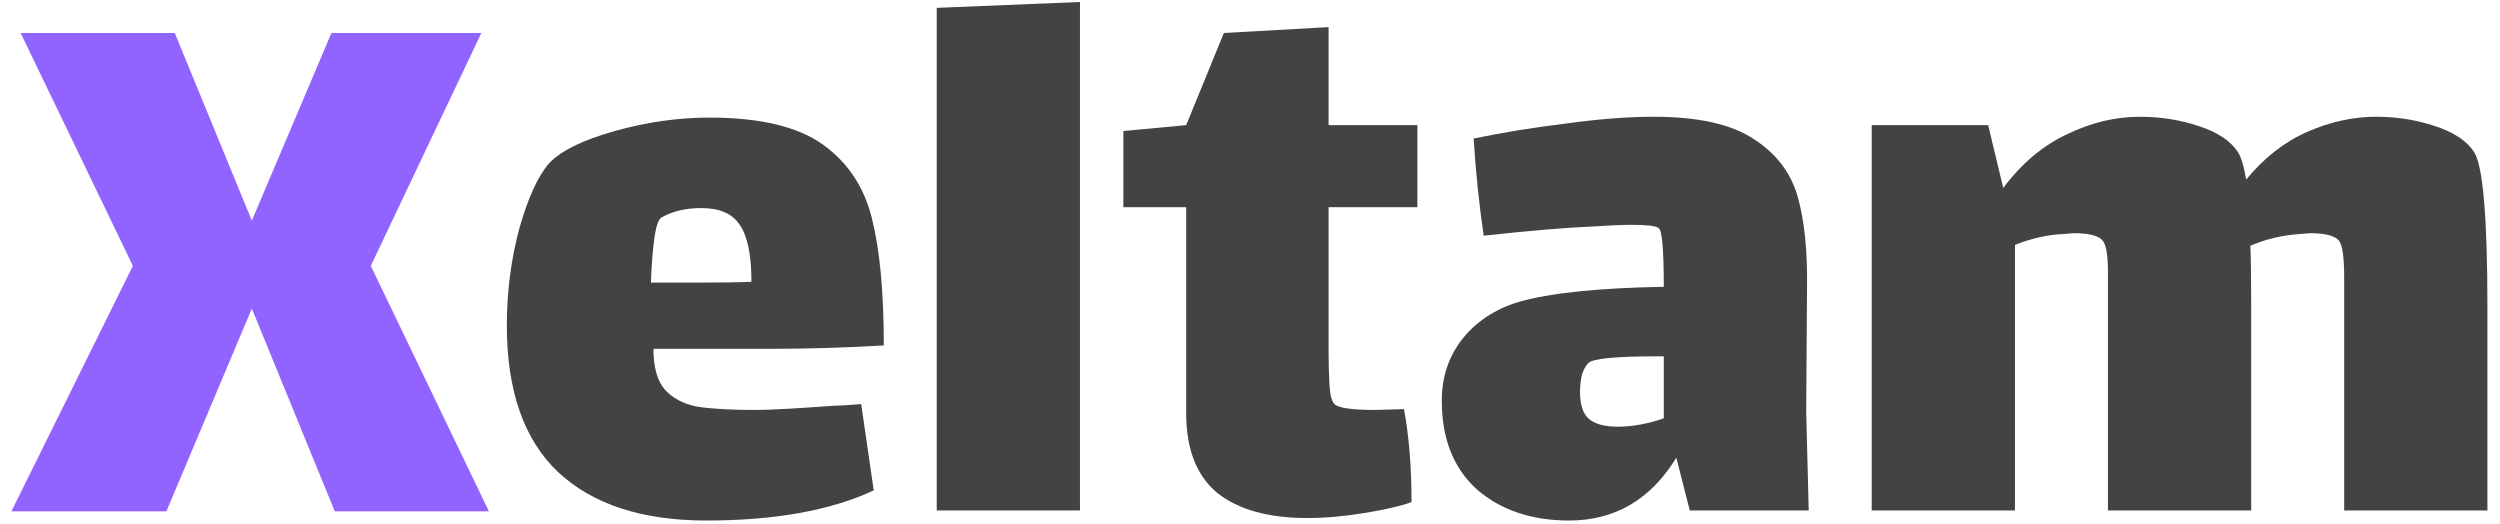
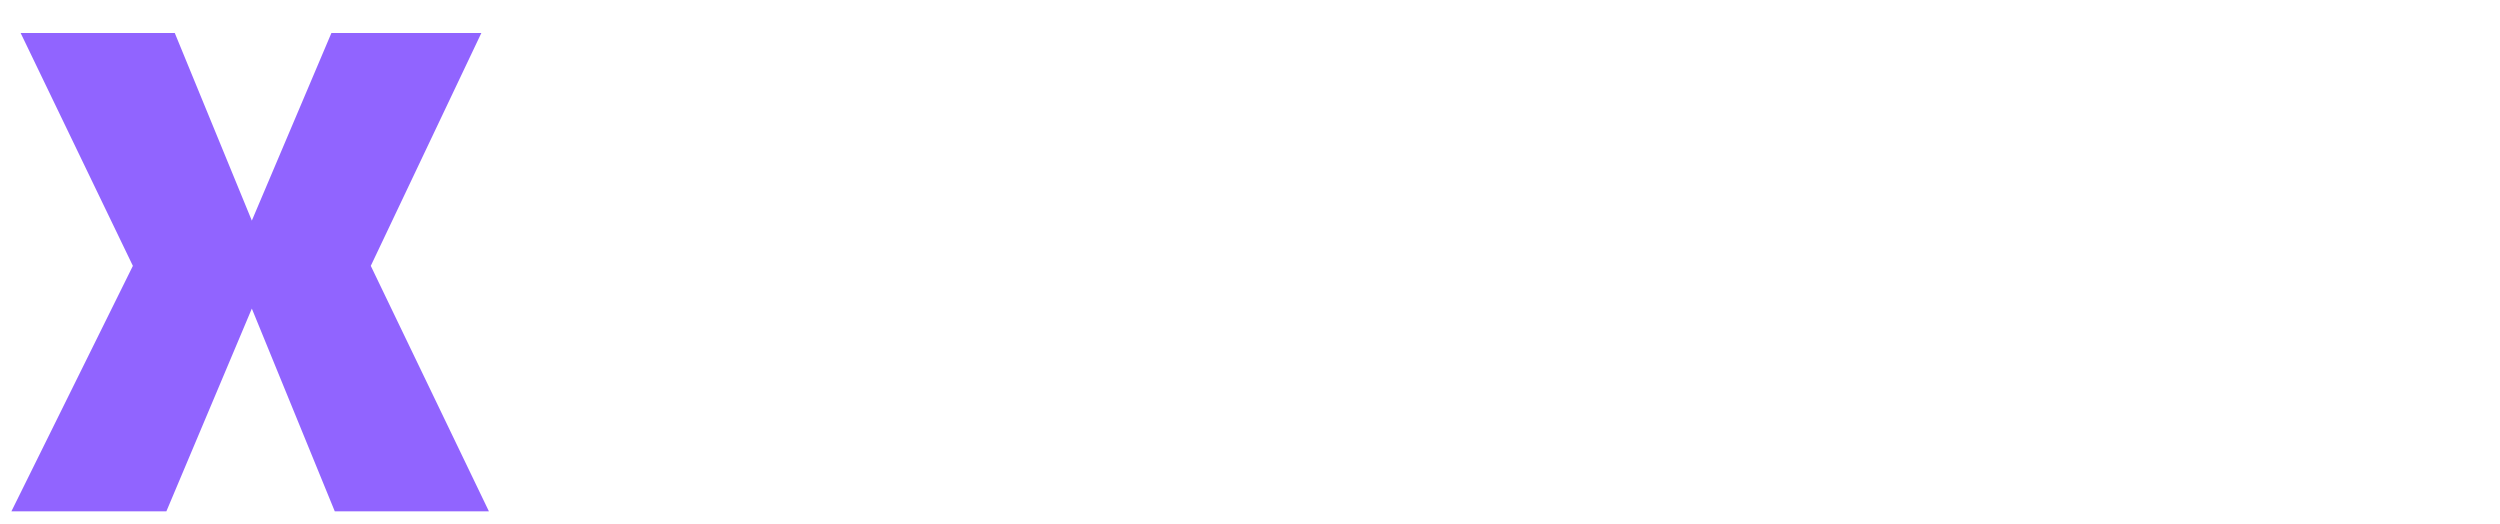
<svg xmlns="http://www.w3.org/2000/svg" width="191" height="40" viewBox="0 0 191 40" fill="none">
  <path d="M10.152 20.312L1.576 2.52H13.352L19.24 16.856L25.32 2.52H36.776L28.328 20.312L37.352 39.064H25.576L19.24 23.576L12.712 39.064H0.872L10.152 20.312Z" fill="#9164FF" />
-   <path d="M57.73 31.32C58.797 31.32 60.781 31.213 63.682 31C64.066 31 64.77 30.957 65.794 30.872L66.754 37.464C63.469 39 59.202 39.768 53.954 39.768C49.047 39.768 45.271 38.531 42.626 36.056C40.023 33.581 38.722 29.848 38.722 24.856C38.722 22.296 39.042 19.821 39.682 17.432C40.365 15.043 41.133 13.379 41.986 12.44C42.882 11.501 44.546 10.691 46.978 10.008C49.41 9.325 51.821 8.984 54.21 8.984C58.05 8.984 60.93 9.667 62.85 11.032C64.77 12.397 66.029 14.296 66.626 16.728C67.223 19.117 67.522 22.339 67.522 26.392C64.621 26.563 61.783 26.648 59.01 26.648H49.922C49.922 28.013 50.199 29.037 50.754 29.72C51.351 30.403 52.183 30.851 53.25 31.064C54.317 31.235 55.81 31.32 57.73 31.32ZM50.562 16.6C50.306 16.728 50.114 17.283 49.986 18.264C49.858 19.245 49.773 20.355 49.73 21.592H53.058C55.063 21.592 56.514 21.571 57.41 21.528C57.41 19.48 57.111 18.029 56.514 17.176C55.959 16.323 54.978 15.896 53.57 15.896C52.418 15.896 51.415 16.131 50.562 16.6Z" fill="#434343" />
-   <path d="M71.566 0.6L82.51 0.152V39H71.566V0.6Z" fill="#434343" />
-   <path d="M101.504 26.904C101.504 27.672 101.526 28.483 101.568 29.336C101.611 30.147 101.739 30.659 101.952 30.872C102.251 31.171 103.296 31.32 105.088 31.32L107.264 31.256C107.648 33.304 107.84 35.672 107.84 38.36C107.03 38.659 105.835 38.936 104.256 39.192C102.72 39.448 101.248 39.576 99.841 39.576C96.897 39.576 94.614 38.936 92.993 37.656C91.414 36.333 90.624 34.307 90.624 31.576V15.832H85.825V10.008L90.624 9.56L93.504 2.52L101.504 2.072V9.56H108.288V15.832H101.504V26.904Z" fill="#434343" />
-   <path d="M129.097 39L128.073 34.968C126.111 38.168 123.38 39.768 119.881 39.768C117.023 39.768 114.676 38.979 112.841 37.4C111.049 35.779 110.153 33.517 110.153 30.616C110.153 28.824 110.665 27.267 111.689 25.944C112.756 24.579 114.207 23.619 116.041 23.064C118.431 22.381 122.121 21.997 127.113 21.912C127.113 19.096 126.985 17.603 126.729 17.432C126.516 17.261 125.833 17.176 124.681 17.176C123.956 17.176 122.953 17.219 121.673 17.304C119.625 17.389 116.852 17.624 113.353 18.008C113.012 15.704 112.756 13.229 112.585 10.584C114.847 10.115 117.215 9.731 119.689 9.432C122.164 9.091 124.383 8.92 126.345 8.92C129.759 8.92 132.319 9.496 134.025 10.648C135.732 11.757 136.841 13.229 137.354 15.064C137.866 16.899 138.1 19.224 138.057 22.04L137.993 31.448L138.186 39H129.097ZM123.593 32.6C124.703 32.6 125.876 32.387 127.113 31.96V27.224H126.601C123.444 27.224 121.695 27.395 121.353 27.736C121.14 27.949 120.969 28.269 120.841 28.696C120.756 29.123 120.713 29.528 120.713 29.912C120.713 30.936 120.948 31.64 121.417 32.024C121.887 32.408 122.612 32.6 123.593 32.6Z" fill="#434343" />
-   <path d="M189.015 11.608C189.698 12.632 190.039 16.6 190.039 23.512V39H179.095V21.144C179.095 19.565 178.946 18.627 178.647 18.328C178.306 17.987 177.58 17.816 176.471 17.816L175.703 17.88C174.38 17.965 173.122 18.264 171.927 18.776C171.97 19.672 171.991 21.251 171.991 23.512V39H161.047V20.76C161.047 19.437 160.898 18.627 160.599 18.328C160.258 17.987 159.532 17.816 158.423 17.816L157.655 17.88C156.46 17.923 155.223 18.2 153.943 18.712V39H142.999V9.56H151.895L153.047 14.36C154.455 12.483 156.076 11.117 157.911 10.264C159.746 9.368 161.602 8.92 163.479 8.92C165.058 8.92 166.551 9.155 167.959 9.624C169.41 10.093 170.412 10.755 170.967 11.608C171.223 11.992 171.436 12.696 171.607 13.72C172.972 12.056 174.53 10.84 176.279 10.072C178.028 9.304 179.778 8.92 181.527 8.92C183.106 8.92 184.599 9.155 186.007 9.624C187.458 10.093 188.46 10.755 189.015 11.608Z" fill="#434343" />
</svg>